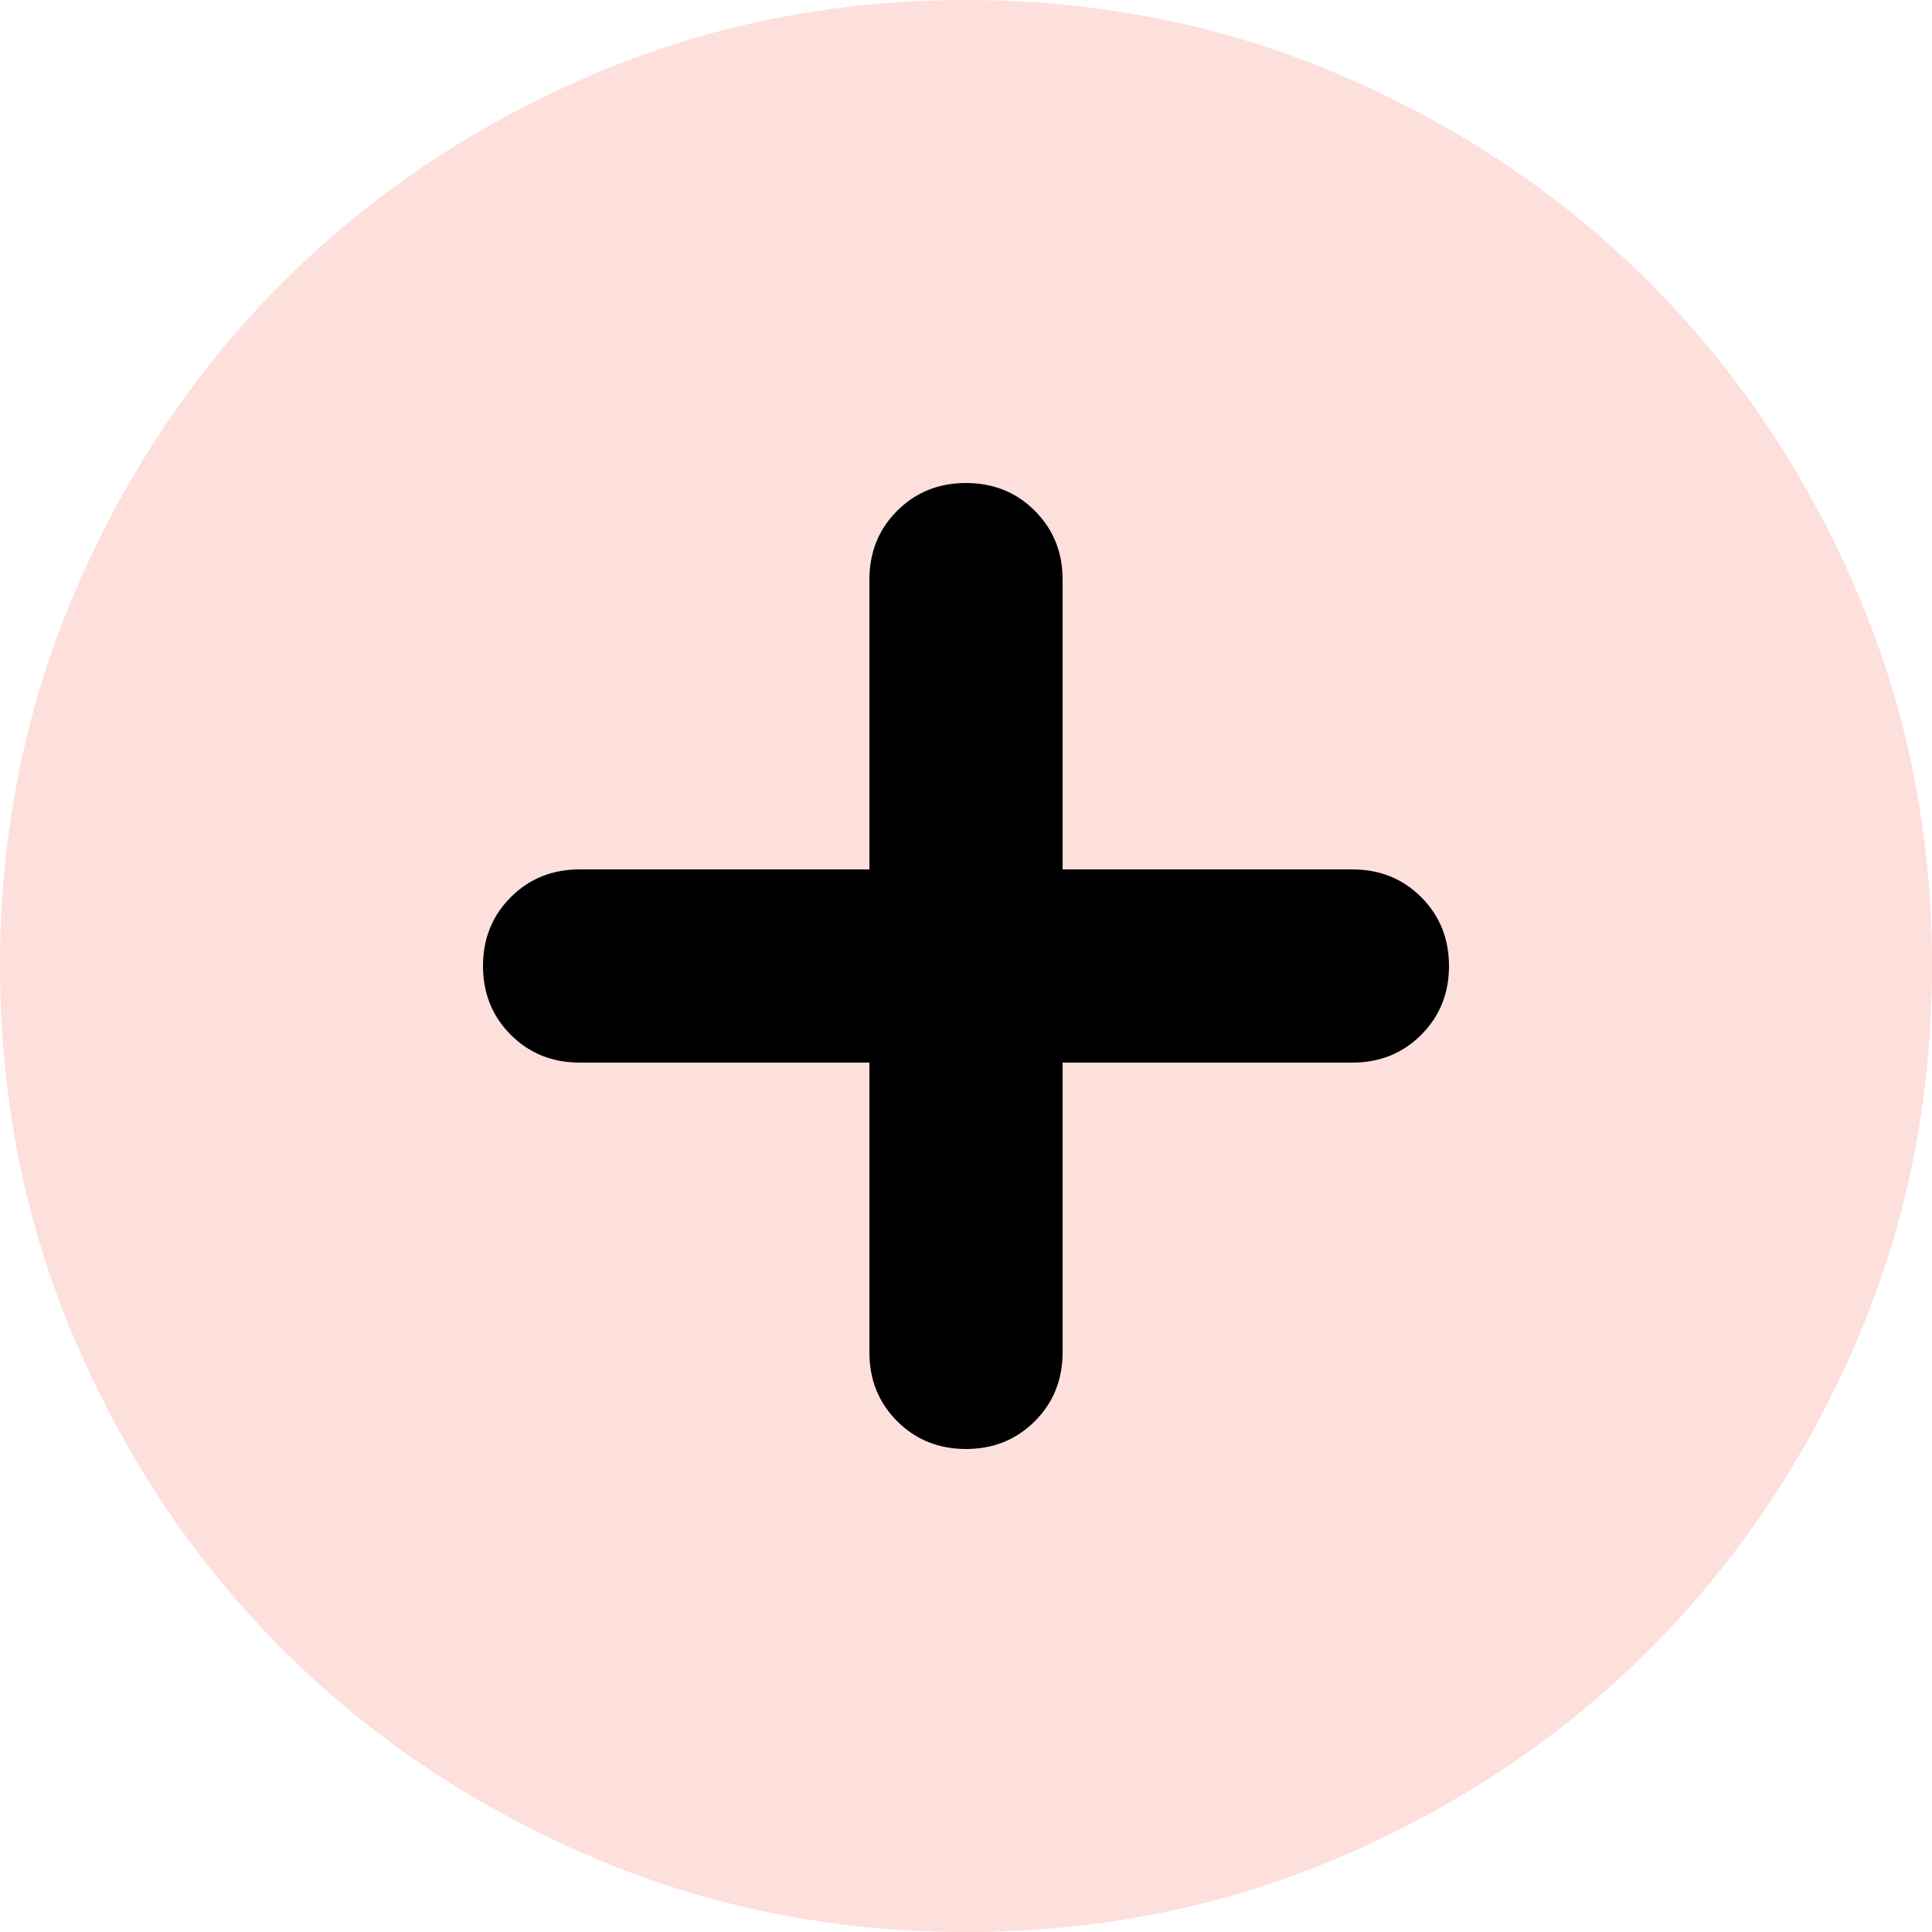
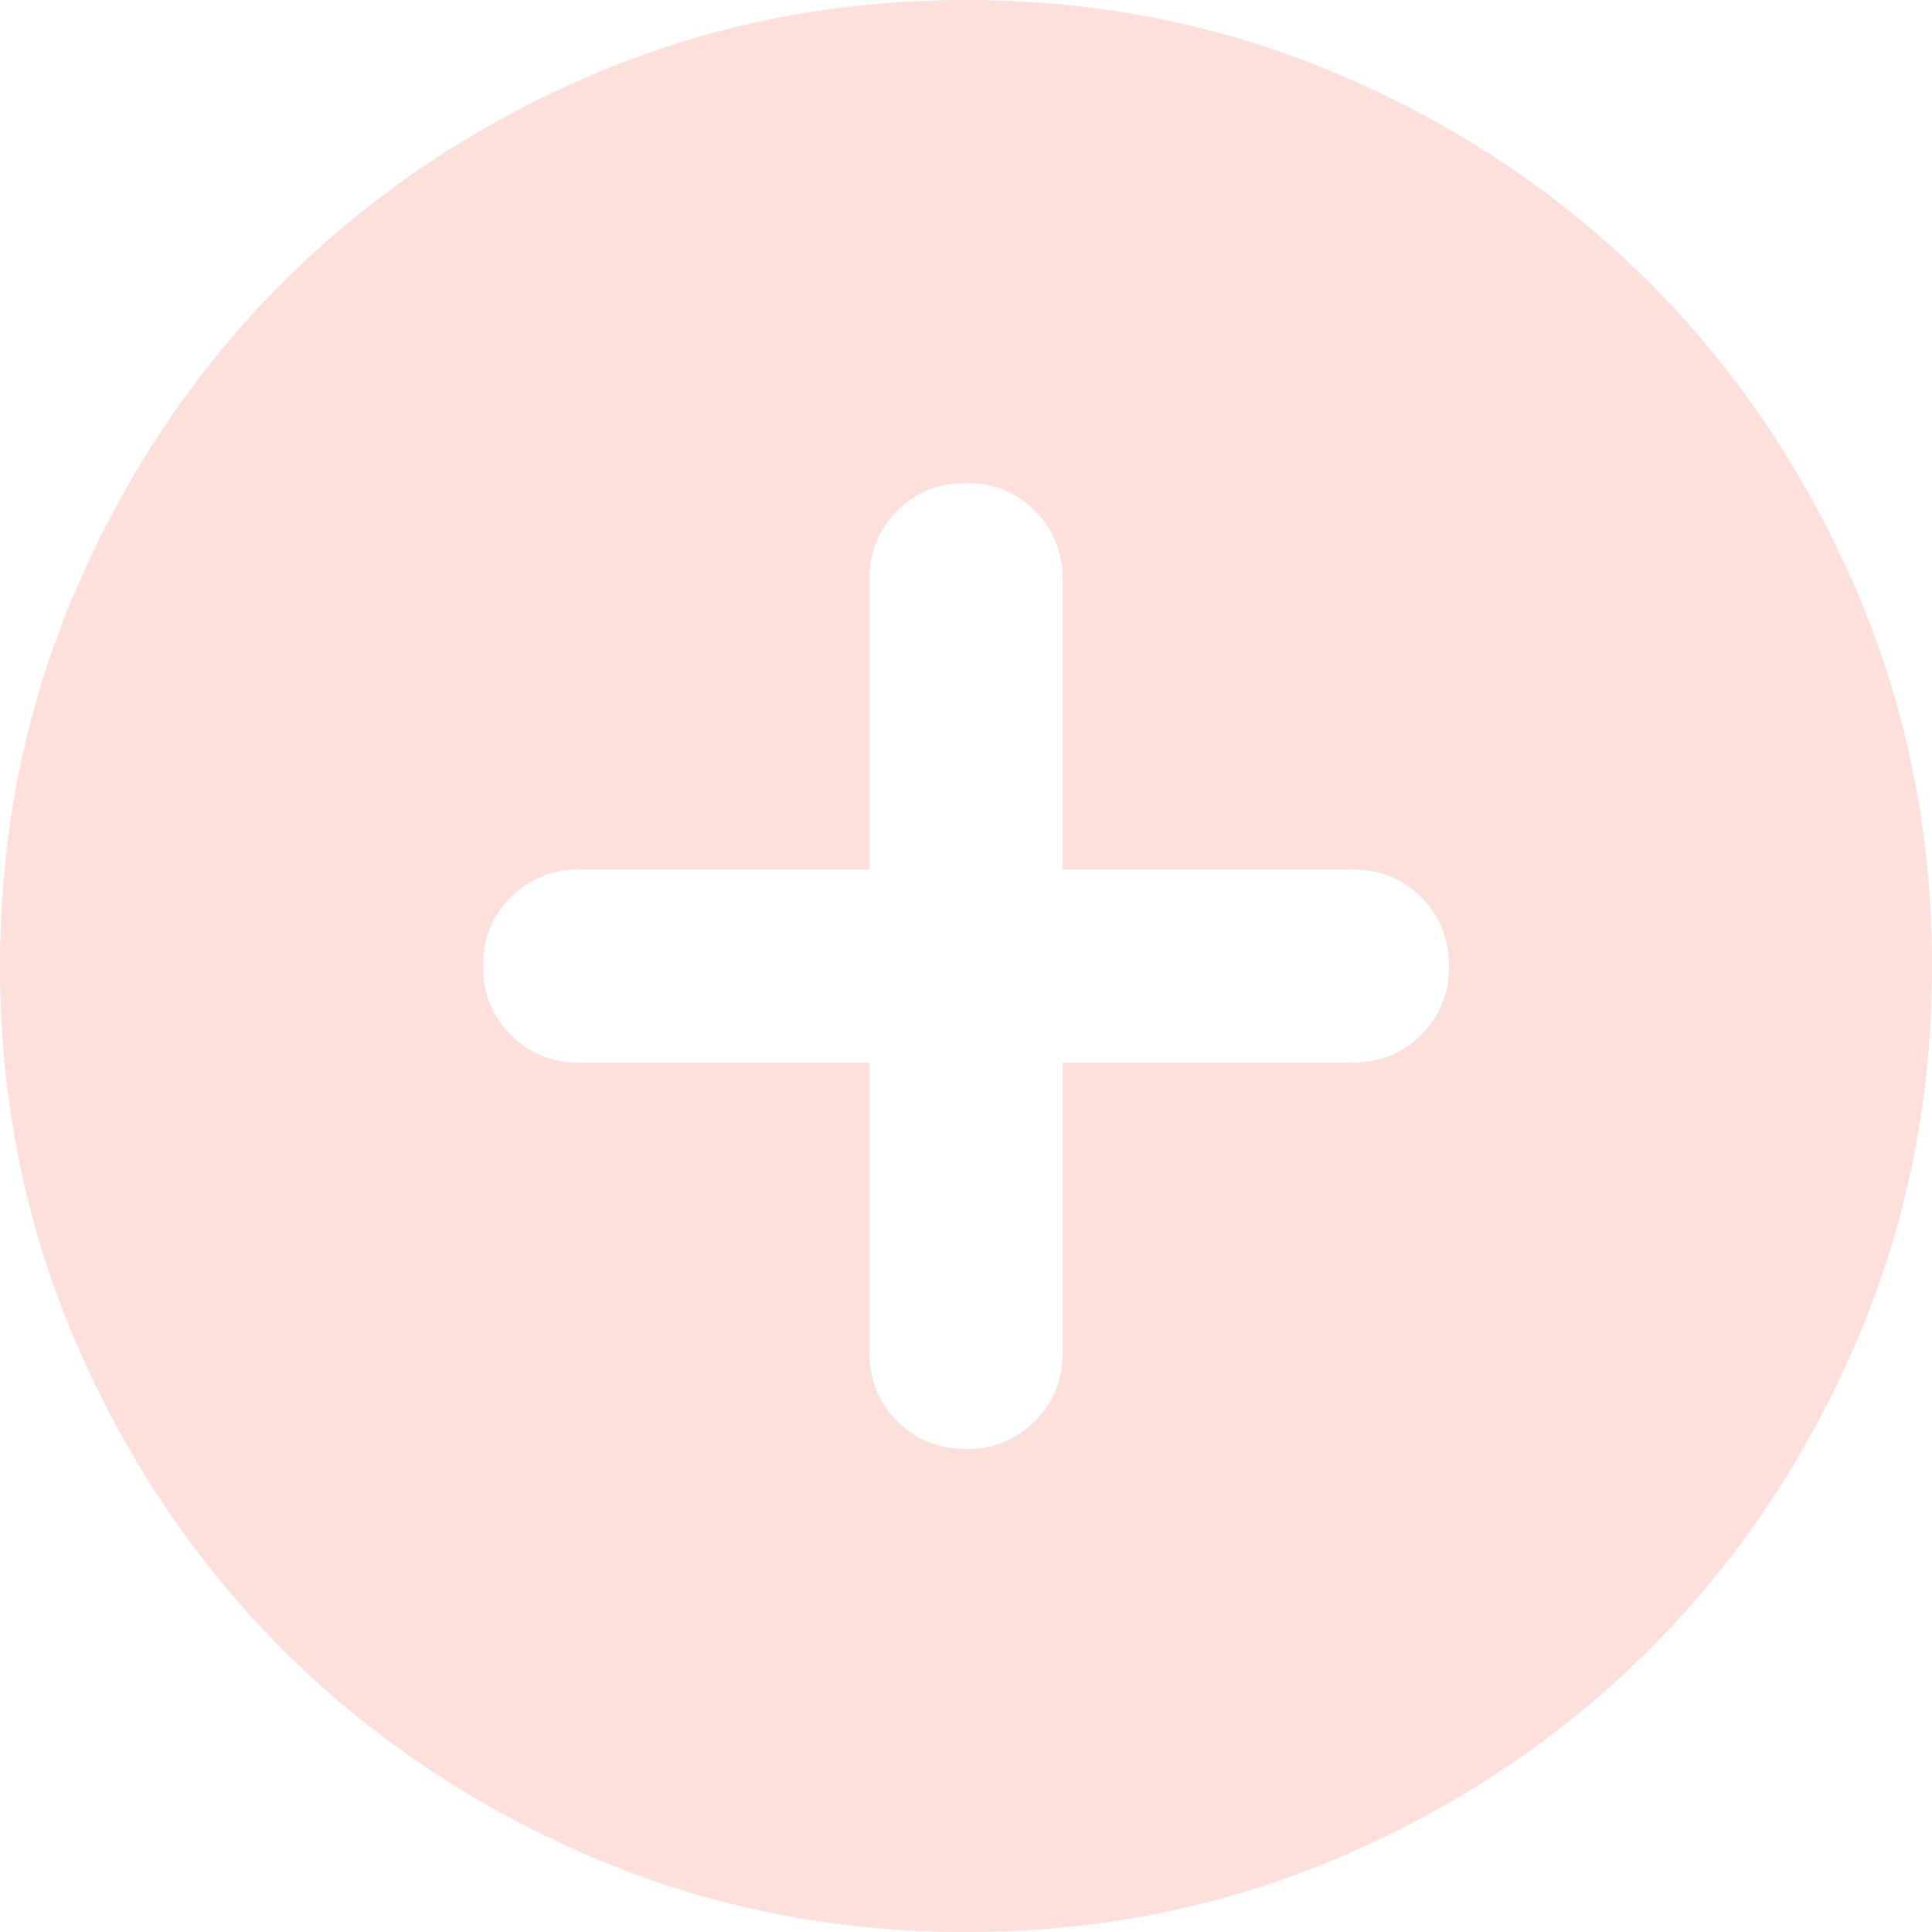
<svg xmlns="http://www.w3.org/2000/svg" width="48" height="48" viewBox="0 0 48 48" fill="none">
  <path d="M21.6 26.4V33.6C21.6 34.28 21.83 34.85 22.29 35.31C22.75 35.77 23.32 36 24 36C24.68 36 25.25 35.77 25.71 35.31C26.17 34.85 26.4 34.28 26.4 33.6V26.4H33.6C34.28 26.4 34.85 26.17 35.31 25.71C35.77 25.25 36 24.68 36 24C36 23.32 35.77 22.75 35.31 22.29C34.85 21.83 34.28 21.6 33.6 21.6H26.4V14.4C26.4 13.72 26.17 13.15 25.71 12.69C25.25 12.23 24.68 12 24 12C23.32 12 22.75 12.23 22.29 12.69C21.83 13.15 21.6 13.72 21.6 14.4V21.6H14.4C13.72 21.6 13.15 21.83 12.69 22.29C12.23 22.75 12 23.32 12 24C12 24.68 12.23 25.25 12.69 25.71C13.15 26.17 13.72 26.4 14.4 26.4H21.6ZM24 48C20.68 48 17.56 47.37 14.64 46.11C11.72 44.85 9.18 43.14 7.02 40.98C4.86 38.82 3.15 36.28 1.89 33.36C0.63 30.44 0 27.32 0 24C0 20.68 0.63 17.56 1.89 14.64C3.15 11.72 4.86 9.18 7.02 7.02C9.18 4.86 11.72 3.15 14.64 1.89C17.56 0.63 20.68 0 24 0C27.32 0 30.44 0.63 33.36 1.89C36.28 3.15 38.82 4.86 40.98 7.02C43.14 9.18 44.85 11.72 46.11 14.64C47.37 17.56 48 20.68 48 24C48 27.32 47.37 30.44 46.11 33.36C44.85 36.28 43.14 38.82 40.98 40.98C38.82 43.14 36.28 44.85 33.36 46.11C30.44 47.37 27.32 48 24 48Z" fill="#FDDFDC" />
-   <path d="M21.6 26.4V33.6C21.6 34.28 21.83 34.85 22.29 35.31C22.75 35.77 23.32 36 24 36C24.68 36 25.25 35.77 25.71 35.31C26.17 34.85 26.4 34.28 26.4 33.6V26.4H33.6C34.28 26.4 34.85 26.17 35.31 25.71C35.77 25.25 36 24.68 36 24C36 23.32 35.77 22.75 35.31 22.29C34.85 21.83 34.28 21.6 33.6 21.6H26.4V14.4C26.4 13.72 26.17 13.15 25.71 12.69C25.25 12.23 24.68 12 24 12C23.32 12 22.75 12.23 22.29 12.69C21.83 13.15 21.6 13.72 21.6 14.4V21.6H14.4C13.72 21.6 13.15 21.83 12.69 22.29C12.23 22.75 12 23.32 12 24C12 24.68 12.23 25.25 12.69 25.71C13.15 26.17 13.72 26.4 14.4 26.4H21.6Z" fill="black" />
</svg>